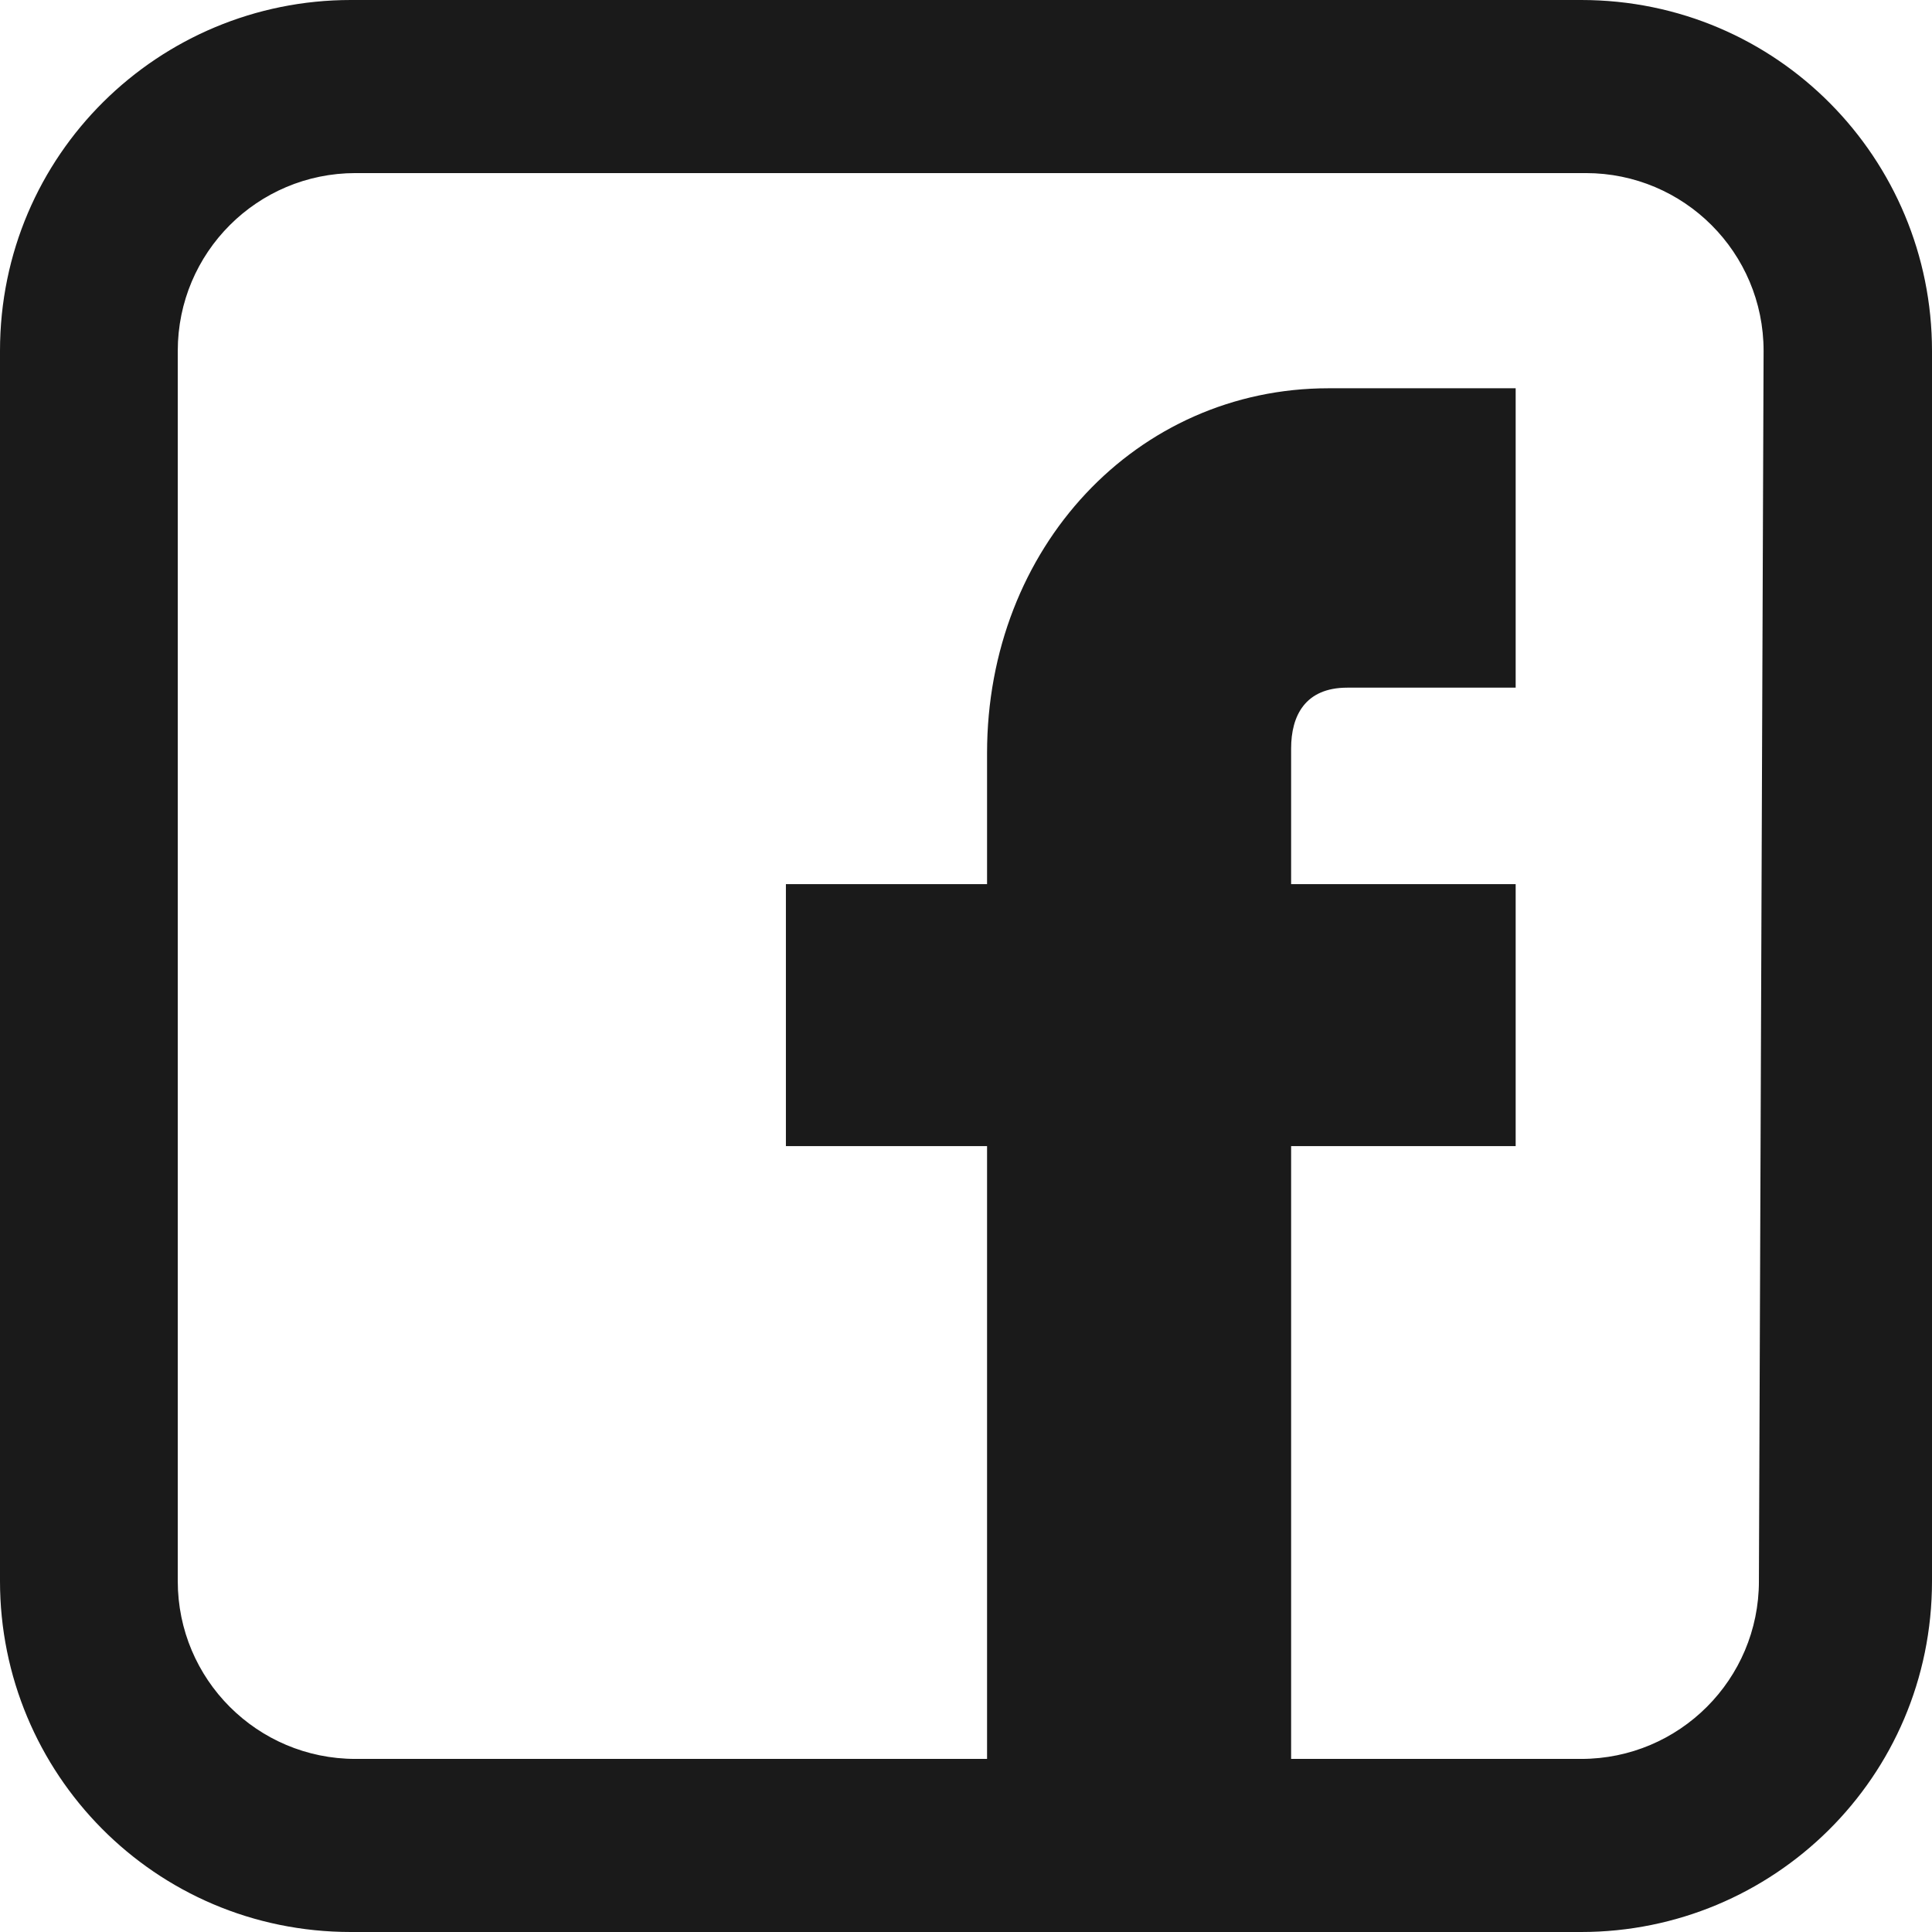
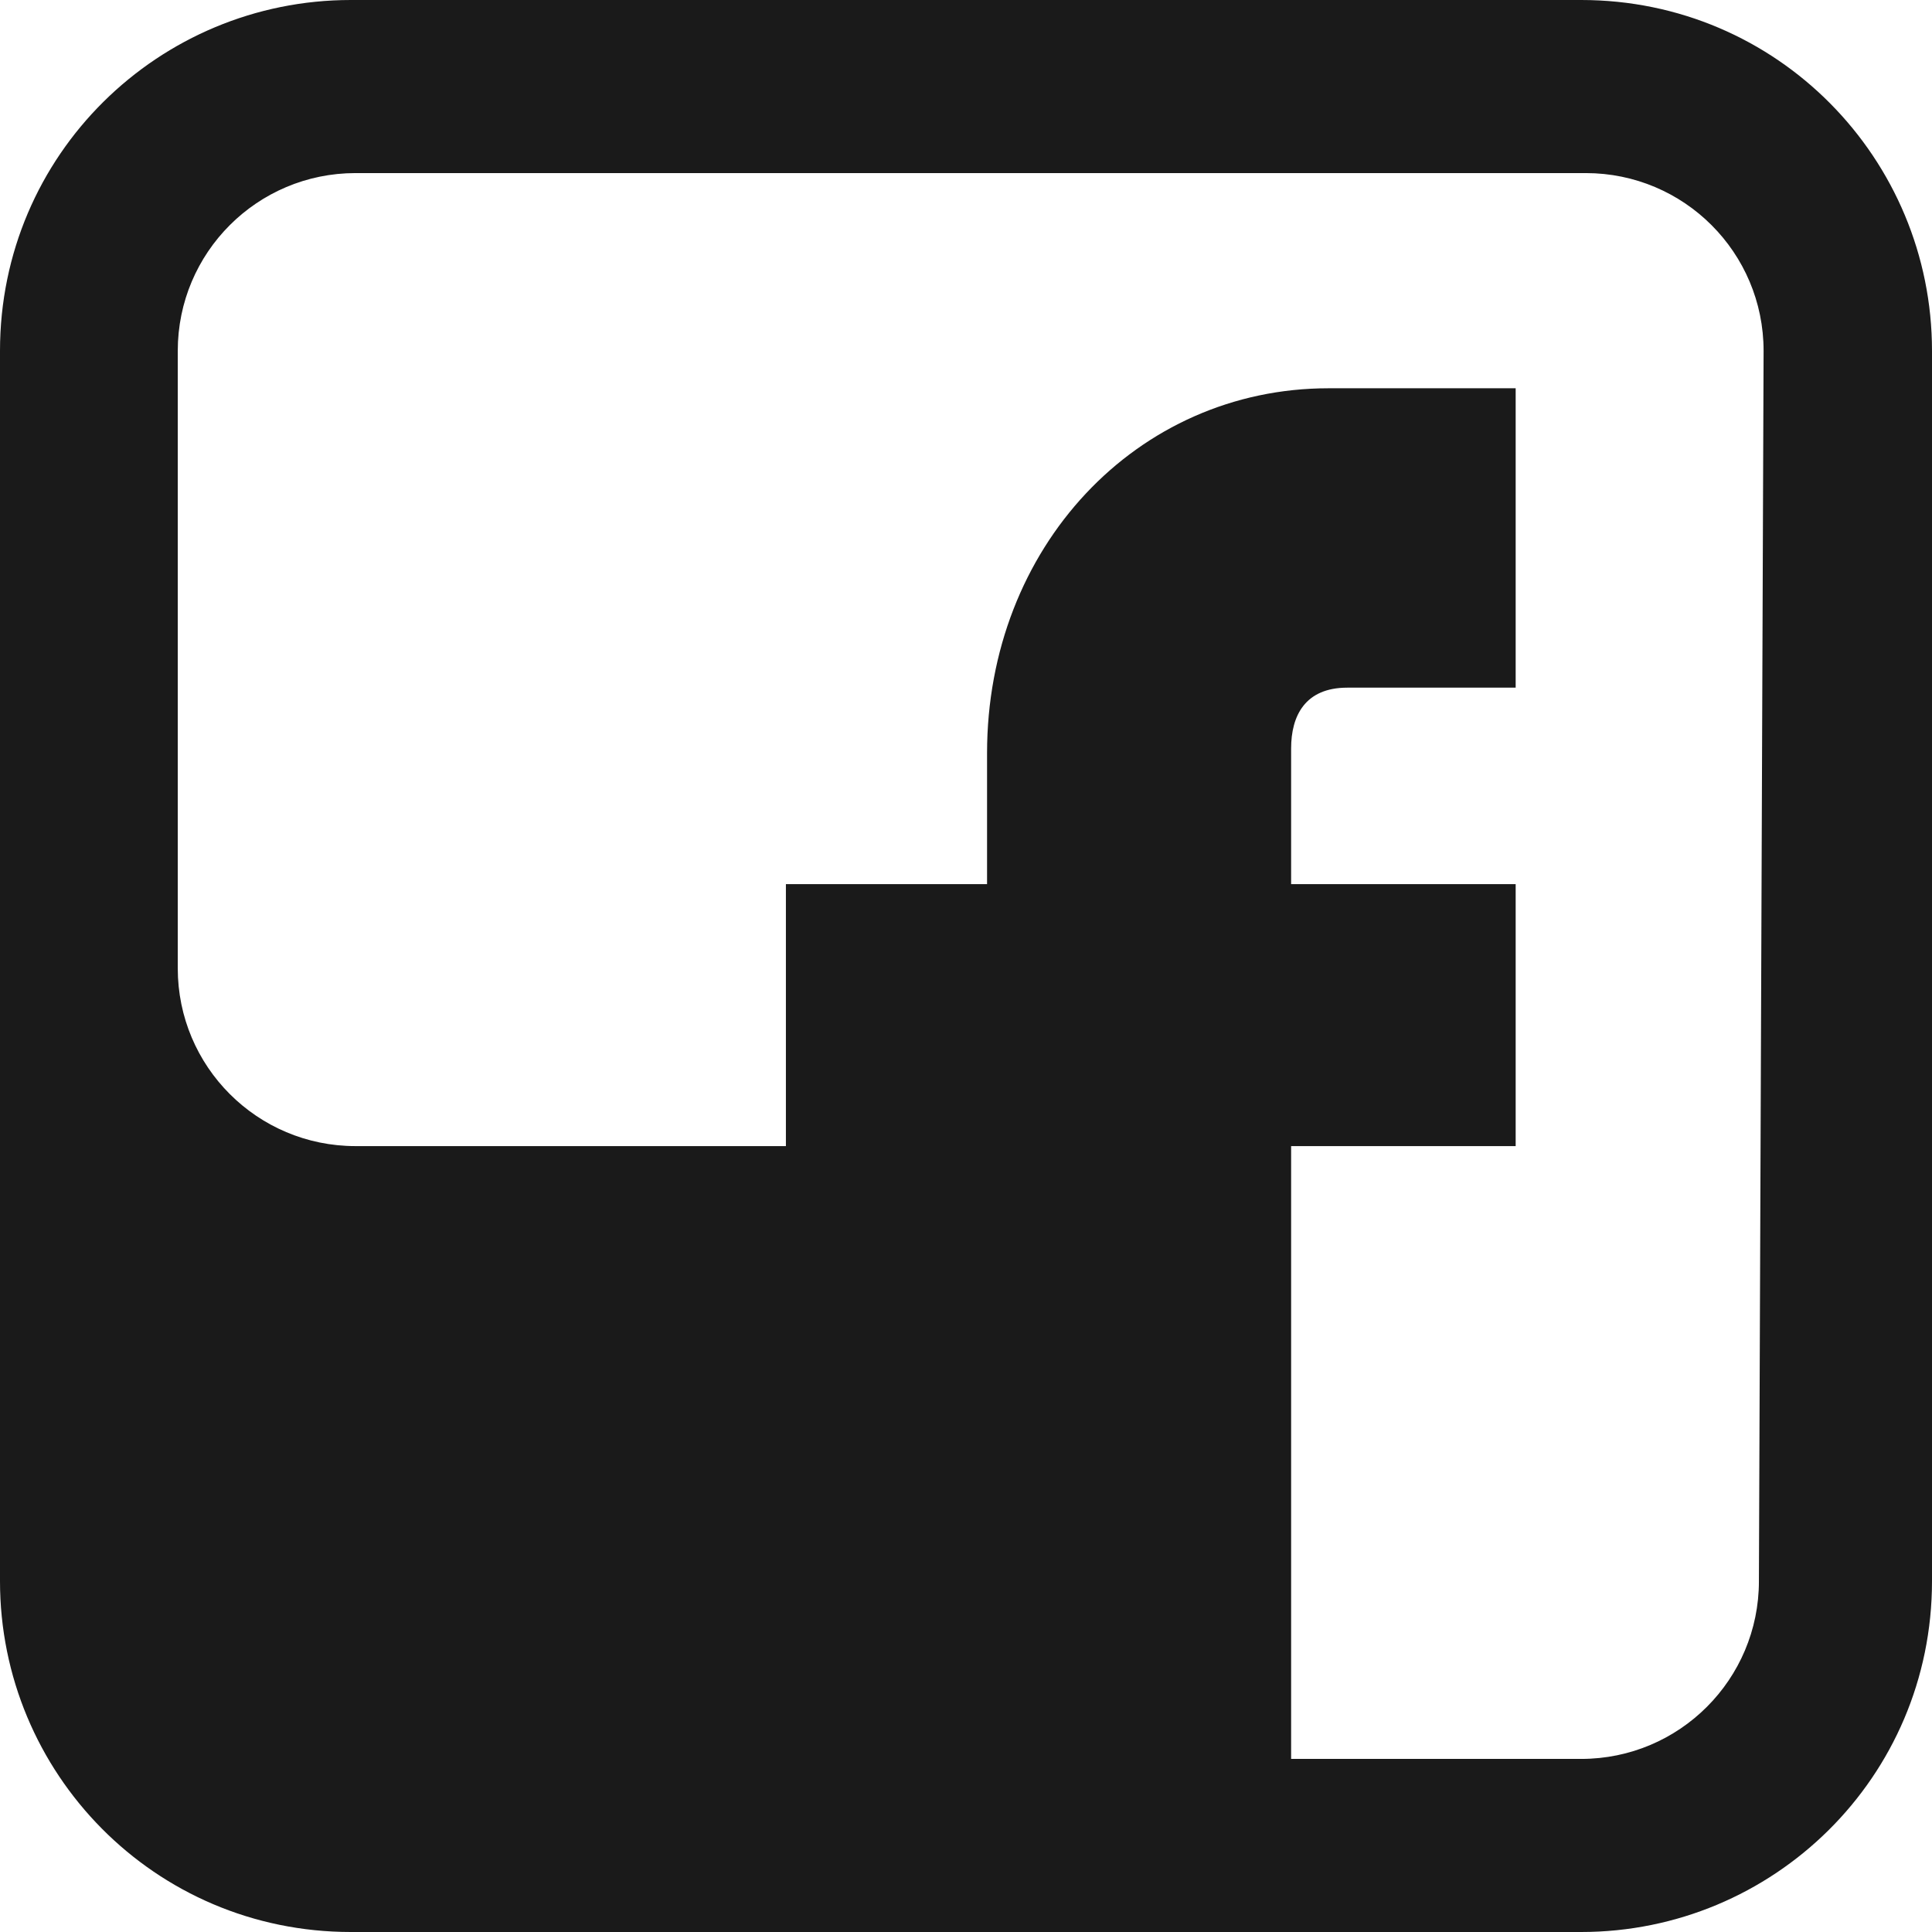
<svg xmlns="http://www.w3.org/2000/svg" id="Ebene_1" viewBox="0 0 41.3 41.3">
  <defs>
    <style>.cls-1{fill:#1a1a1a;}</style>
  </defs>
-   <path class="cls-1" d="M33.8,0H7.5C3.4,0,0,3.3,0,7.5v26.3c0,4.1,3.3,7.5,7.5,7.5h26.3c4.1,0,7.5-3.3,7.5-7.5V7.5c0-4.1-3.3-7.5-7.5-7.5Zm3.8,33.8c0,2.1-1.7,3.8-3.8,3.8h-6.2v-13.1h4.8v-5.6h-4.8v-2.9c0-.7,.3-1.3,1.2-1.3h3.6v-6.4h-4c-4.1,0-7.3,3.4-7.3,7.8v2.8h-4.3v5.6h4.3v13.1H7.6c-2.1,0-3.8-1.7-3.8-3.8V7.5c0-2.1,1.7-3.8,3.8-3.8h26.3c2.1,0,3.8,1.7,3.8,3.8l-.1,26.3Z" />
+   <path class="cls-1" d="M33.8,0H7.5C3.4,0,0,3.3,0,7.5v26.3c0,4.1,3.3,7.5,7.5,7.5h26.3c4.1,0,7.5-3.3,7.5-7.5V7.5c0-4.1-3.3-7.5-7.5-7.5Zm3.8,33.8c0,2.1-1.7,3.8-3.8,3.8h-6.2v-13.1h4.8v-5.6h-4.8v-2.9c0-.7,.3-1.3,1.2-1.3h3.6v-6.4h-4c-4.1,0-7.3,3.4-7.3,7.8v2.8h-4.3v5.6h4.3H7.6c-2.1,0-3.8-1.7-3.8-3.8V7.5c0-2.1,1.7-3.8,3.8-3.8h26.3c2.1,0,3.8,1.7,3.8,3.8l-.1,26.3Z" />
</svg>